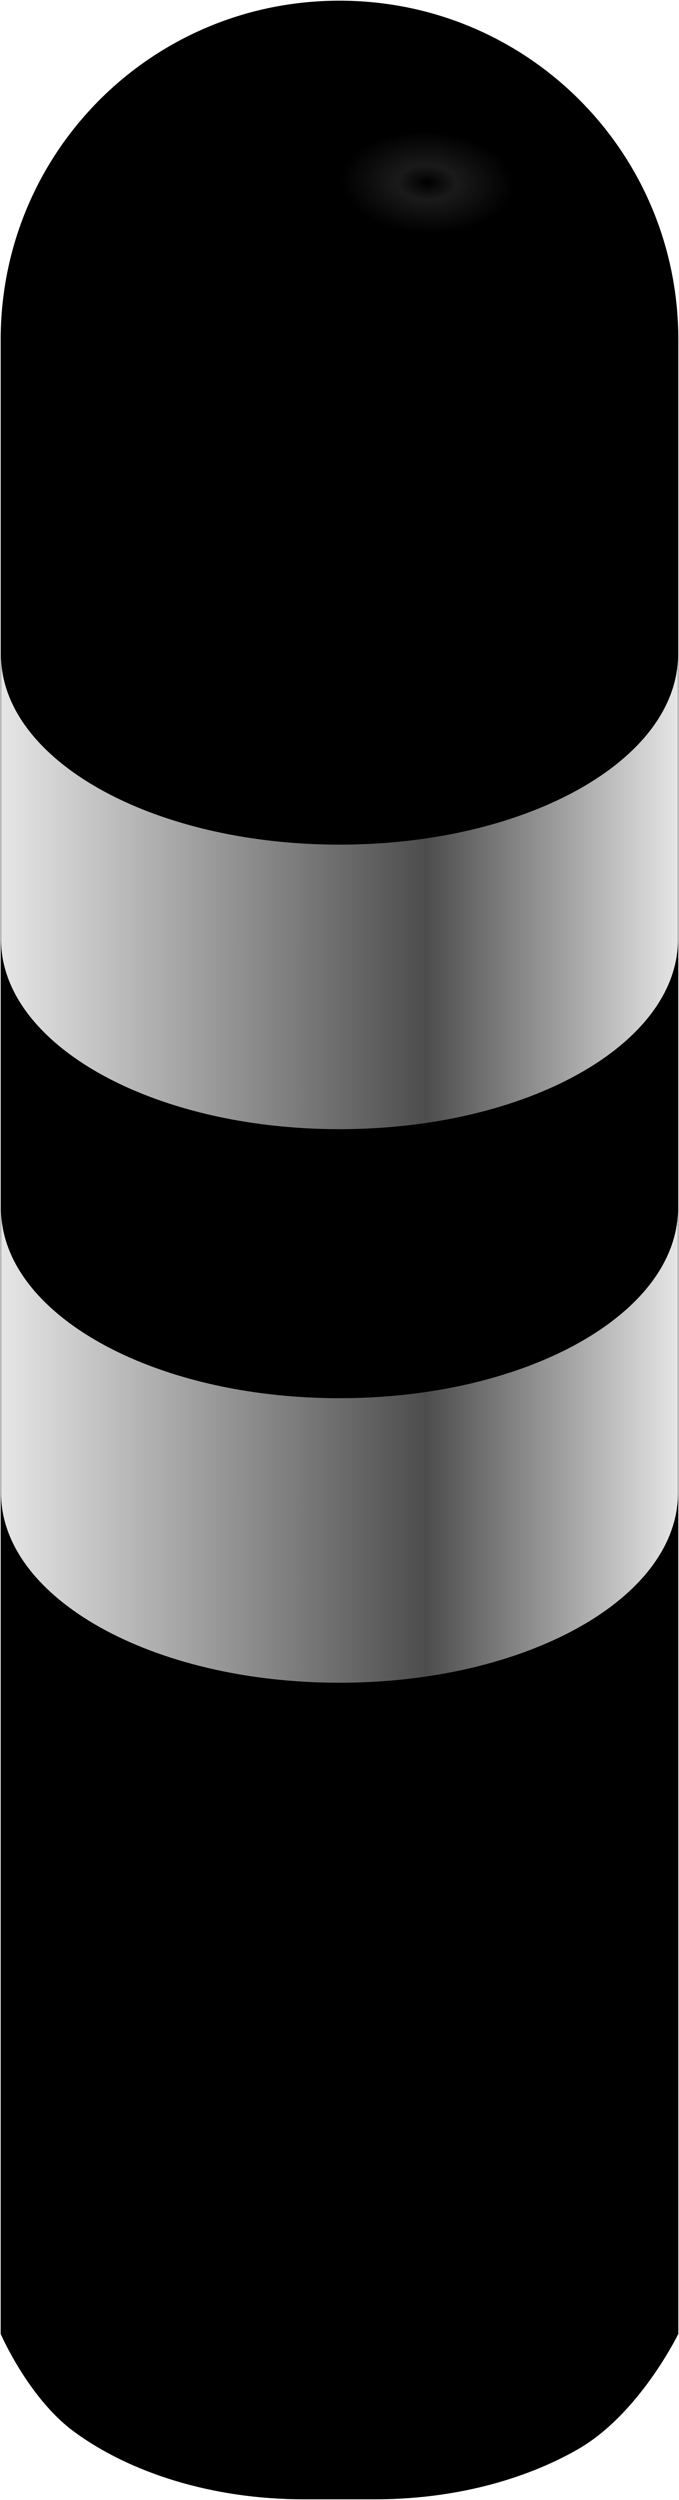
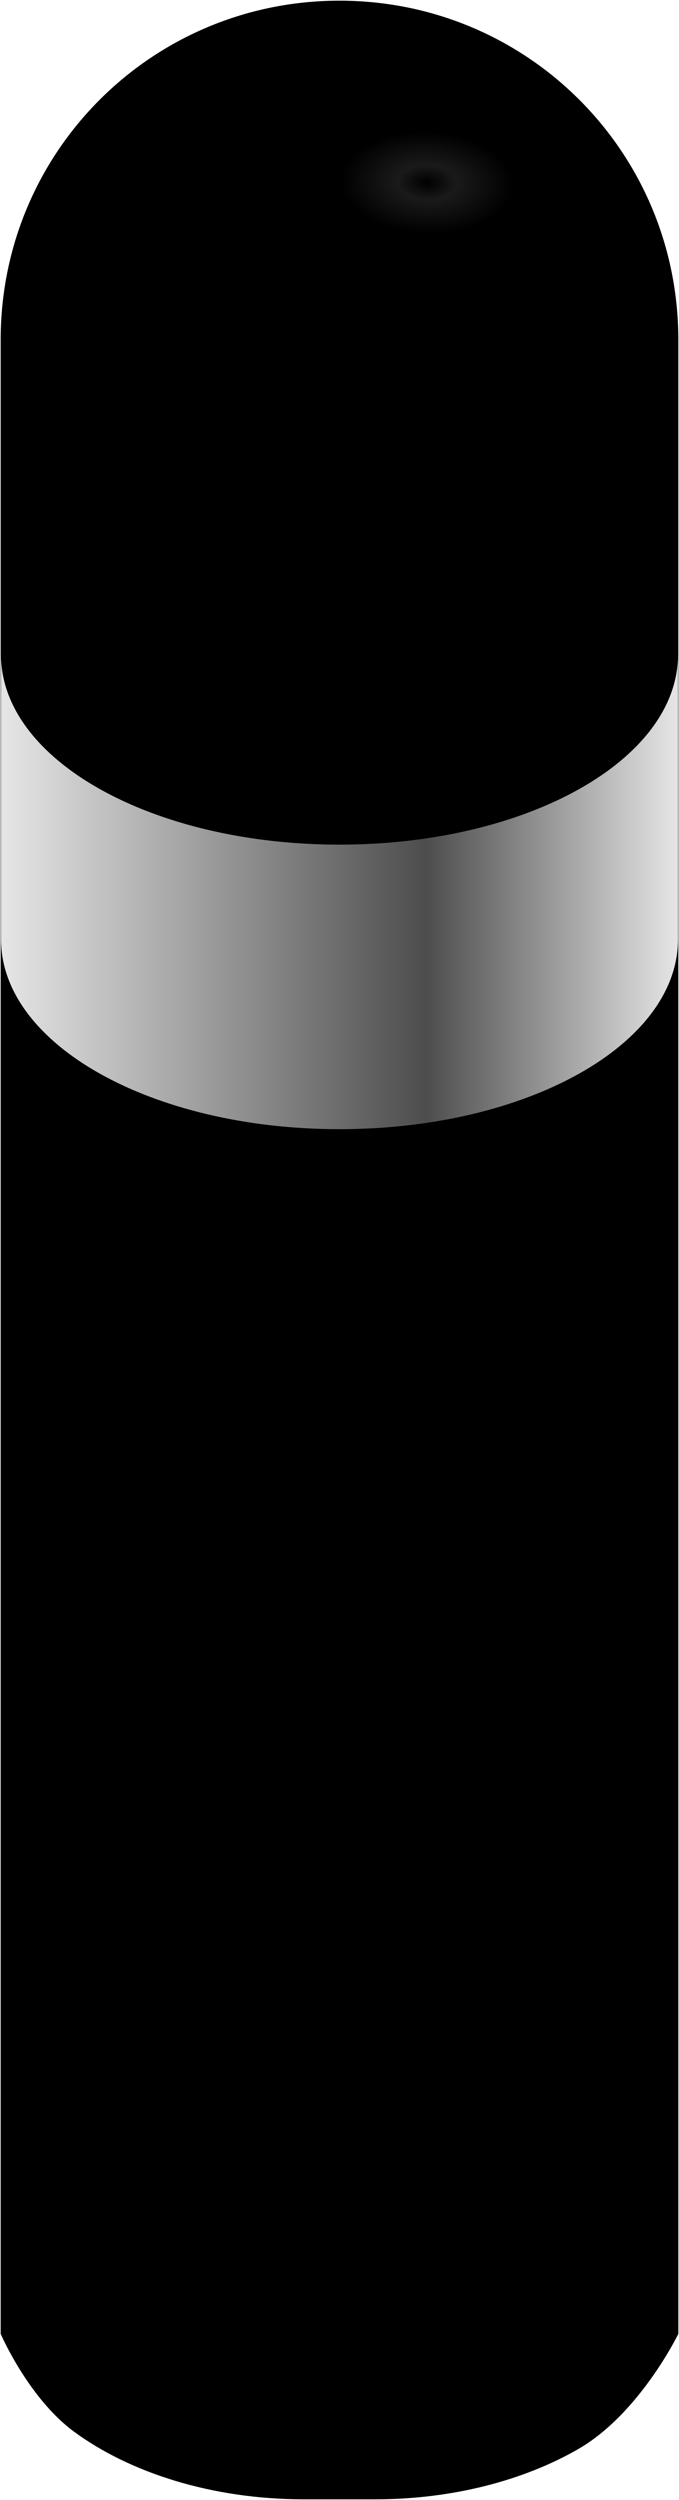
<svg xmlns="http://www.w3.org/2000/svg" xmlns:ns1="http://www.inkscape.org/namespaces/inkscape" xmlns:ns2="http://sodipodi.sourceforge.net/DTD/sodipodi-0.dtd" xmlns:xlink="http://www.w3.org/1999/xlink" ns1:version="1.0 (4035a4fb49, 2020-05-01)" ns2:docname="149.svg" viewBox="0 0 100.285 369.048" height="369.048" width="100.285" id="svg6207" version="1.1">
  <defs id="defs6211">
    <linearGradient id="linearGradient6877" ns1:collect="always">
      <stop id="stop6871" offset="0" style="stop-color:#e6e6e6;stop-opacity:1" />
      <stop style="stop-color:#4d4d4d;stop-opacity:1" offset="0.627" id="stop6873" />
      <stop id="stop6875" offset="1" style="stop-color:#e6e6e6;stop-opacity:1" />
    </linearGradient>
    <linearGradient ns1:collect="always" id="linearGradient6867">
      <stop style="stop-color:#e6e6e6;stop-opacity:1" offset="0" id="stop6863" />
      <stop id="stop6869" offset="0.627" style="stop-color:#4d4d4d;stop-opacity:1" />
      <stop style="stop-color:#e6e6e6;stop-opacity:1" offset="1" id="stop6865" />
    </linearGradient>
    <linearGradient id="linearGradient6841" ns1:collect="always">
      <stop id="stop6837" offset="0" style="stop-color:#000000;stop-opacity:1;" />
      <stop style="stop-color:#1a1a1a;stop-opacity:1" offset="0.087" id="stop6847" />
      <stop id="stop6851" offset="0.256" style="stop-color:#000000;stop-opacity:1" />
      <stop id="stop6839" offset="1" style="stop-color:#000000;stop-opacity:1" />
    </linearGradient>
    <radialGradient gradientUnits="userSpaceOnUse" gradientTransform="matrix(1.52,0.057,-0.033,0.893,-56.37,-58.039)" r="32.872" fy="141.548" fx="159.071" cy="141.548" cx="159.071" id="radialGradient6849" xlink:href="#linearGradient6841" ns1:collect="always" />
    <linearGradient gradientTransform="matrix(1.521,0,0,1.521,-61.366,-26.367)" gradientUnits="userSpaceOnUse" y2="137.11" x2="183.576" y1="137.11" x1="117.832" id="linearGradient6859" xlink:href="#linearGradient6877" ns1:collect="always" />
    <linearGradient gradientTransform="matrix(1.521,0,0,1.521,-61.366,-26.367)" gradientUnits="userSpaceOnUse" y2="190.843" x2="183.576" y1="190.843" x1="117.832" id="linearGradient6861" xlink:href="#linearGradient6867" ns1:collect="always" />
  </defs>
  <ns2:namedview ns1:current-layer="g6215" ns1:window-maximized="1" ns1:window-y="-9" ns1:window-x="-9" ns1:cy="186.11175" ns1:cx="1.6327265" ns1:zoom="1.9563288" showgrid="false" id="namedview6209" ns1:window-height="1001" ns1:window-width="1920" ns1:pageshadow="2" ns1:pageopacity="0" guidetolerance="10" gridtolerance="10" objecttolerance="10" borderopacity="1" bordercolor="#666666" pagecolor="#ffffff" />
  <g transform="translate(-117.685,-50.483)" id="g6215" ns1:label="Image" ns1:groupmode="layer">
    <path d="m 167.829,50.633 c -27.696,0 -49.994,22.294 -49.994,49.991 v 27.357 179.216 87.797 c 0,0 4.07,9.451 10.815,14.412 8.184,6.02 20.308,9.974 33.883,9.974 h 10.589 c 11.512,0 21.98,-2.843 29.888,-7.378 9.102,-5.221 14.81,-17.008 14.81,-17.008 V 307.197 127.981 100.624 c 0,-27.696 -22.294,-49.991 -49.991,-49.991 z" style="opacity:1;fill:url(#radialGradient6849);fill-opacity:1;stroke:#000000;stroke-width:0.1;stroke-miterlimit:4;stroke-dasharray:none;stroke-opacity:1;paint-order:stroke fill markers" id="rect6219" />
-     <path d="m 117.835,228.851 v 42.004 c 0,15.531 22.295,28.034 49.991,28.034 27.696,0 49.994,-12.503 49.994,-28.034 v -42.004 c 0,15.531 -22.298,28.034 -49.994,28.034 -27.696,0 -49.991,-12.503 -49.991,-28.034 z" style="opacity:1;fill:url(#linearGradient6861);fill-opacity:1;stroke:none;stroke-width:4.322;paint-order:stroke fill markers" id="rect6793" />
    <path id="path6801" style="opacity:1;fill:url(#linearGradient6859);fill-opacity:1;stroke:none;stroke-width:4.322;paint-order:stroke fill markers" d="m 117.835,147.134 v 42.004 c 0,15.531 22.295,28.034 49.991,28.034 27.696,0 49.994,-12.503 49.994,-28.034 v -42.004 c 0,15.531 -22.298,28.034 -49.994,28.034 -27.696,0 -49.991,-12.503 -49.991,-28.034 z" />
  </g>
</svg>